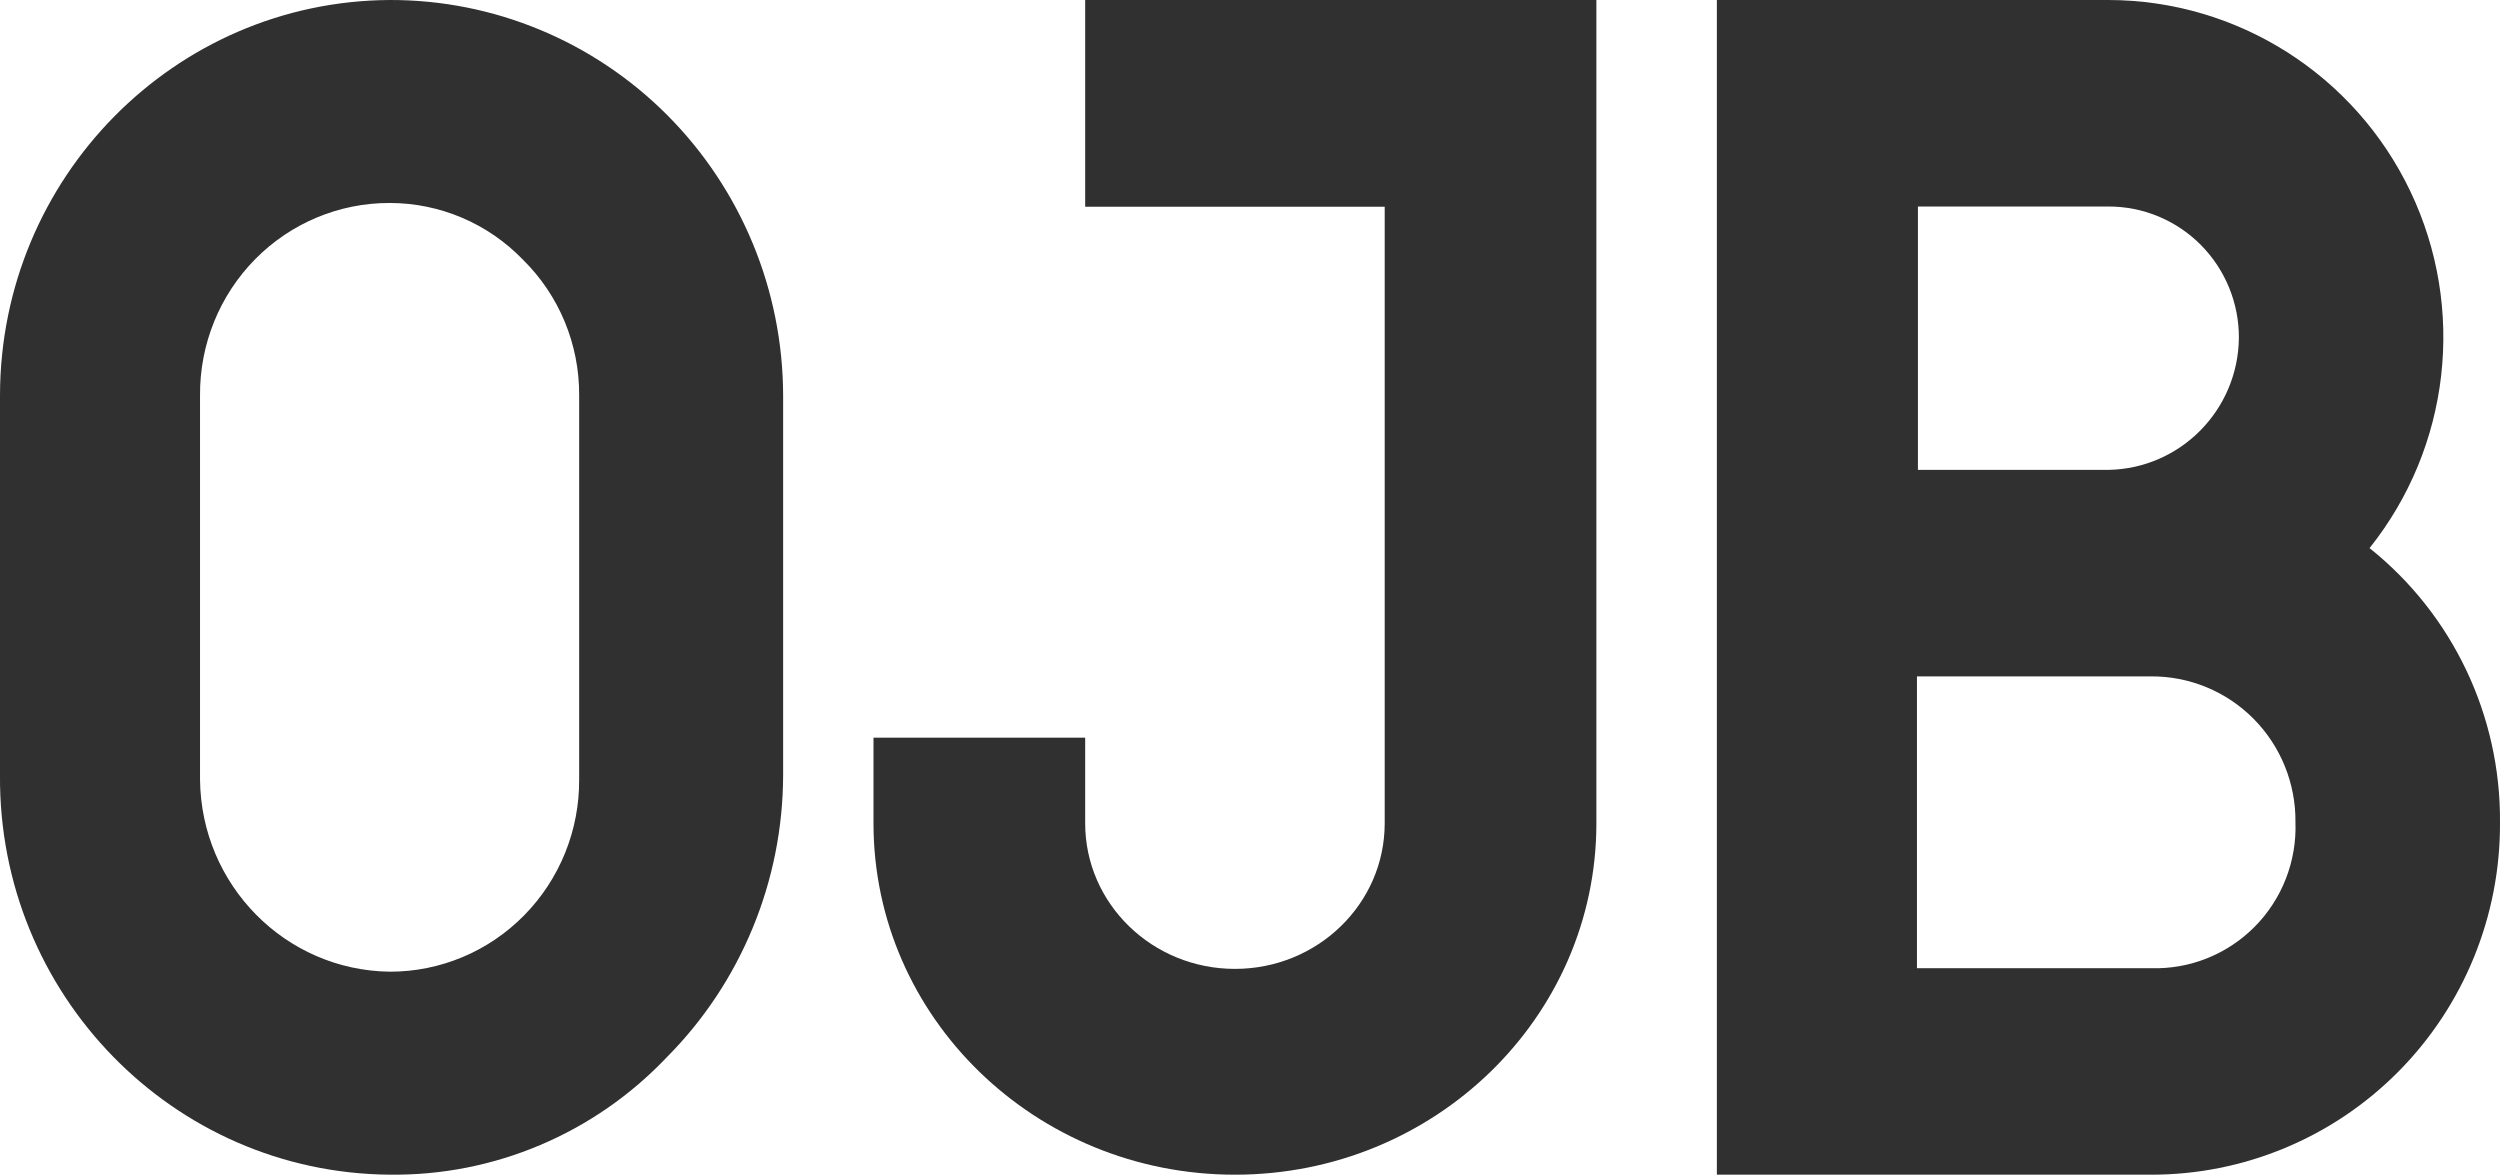
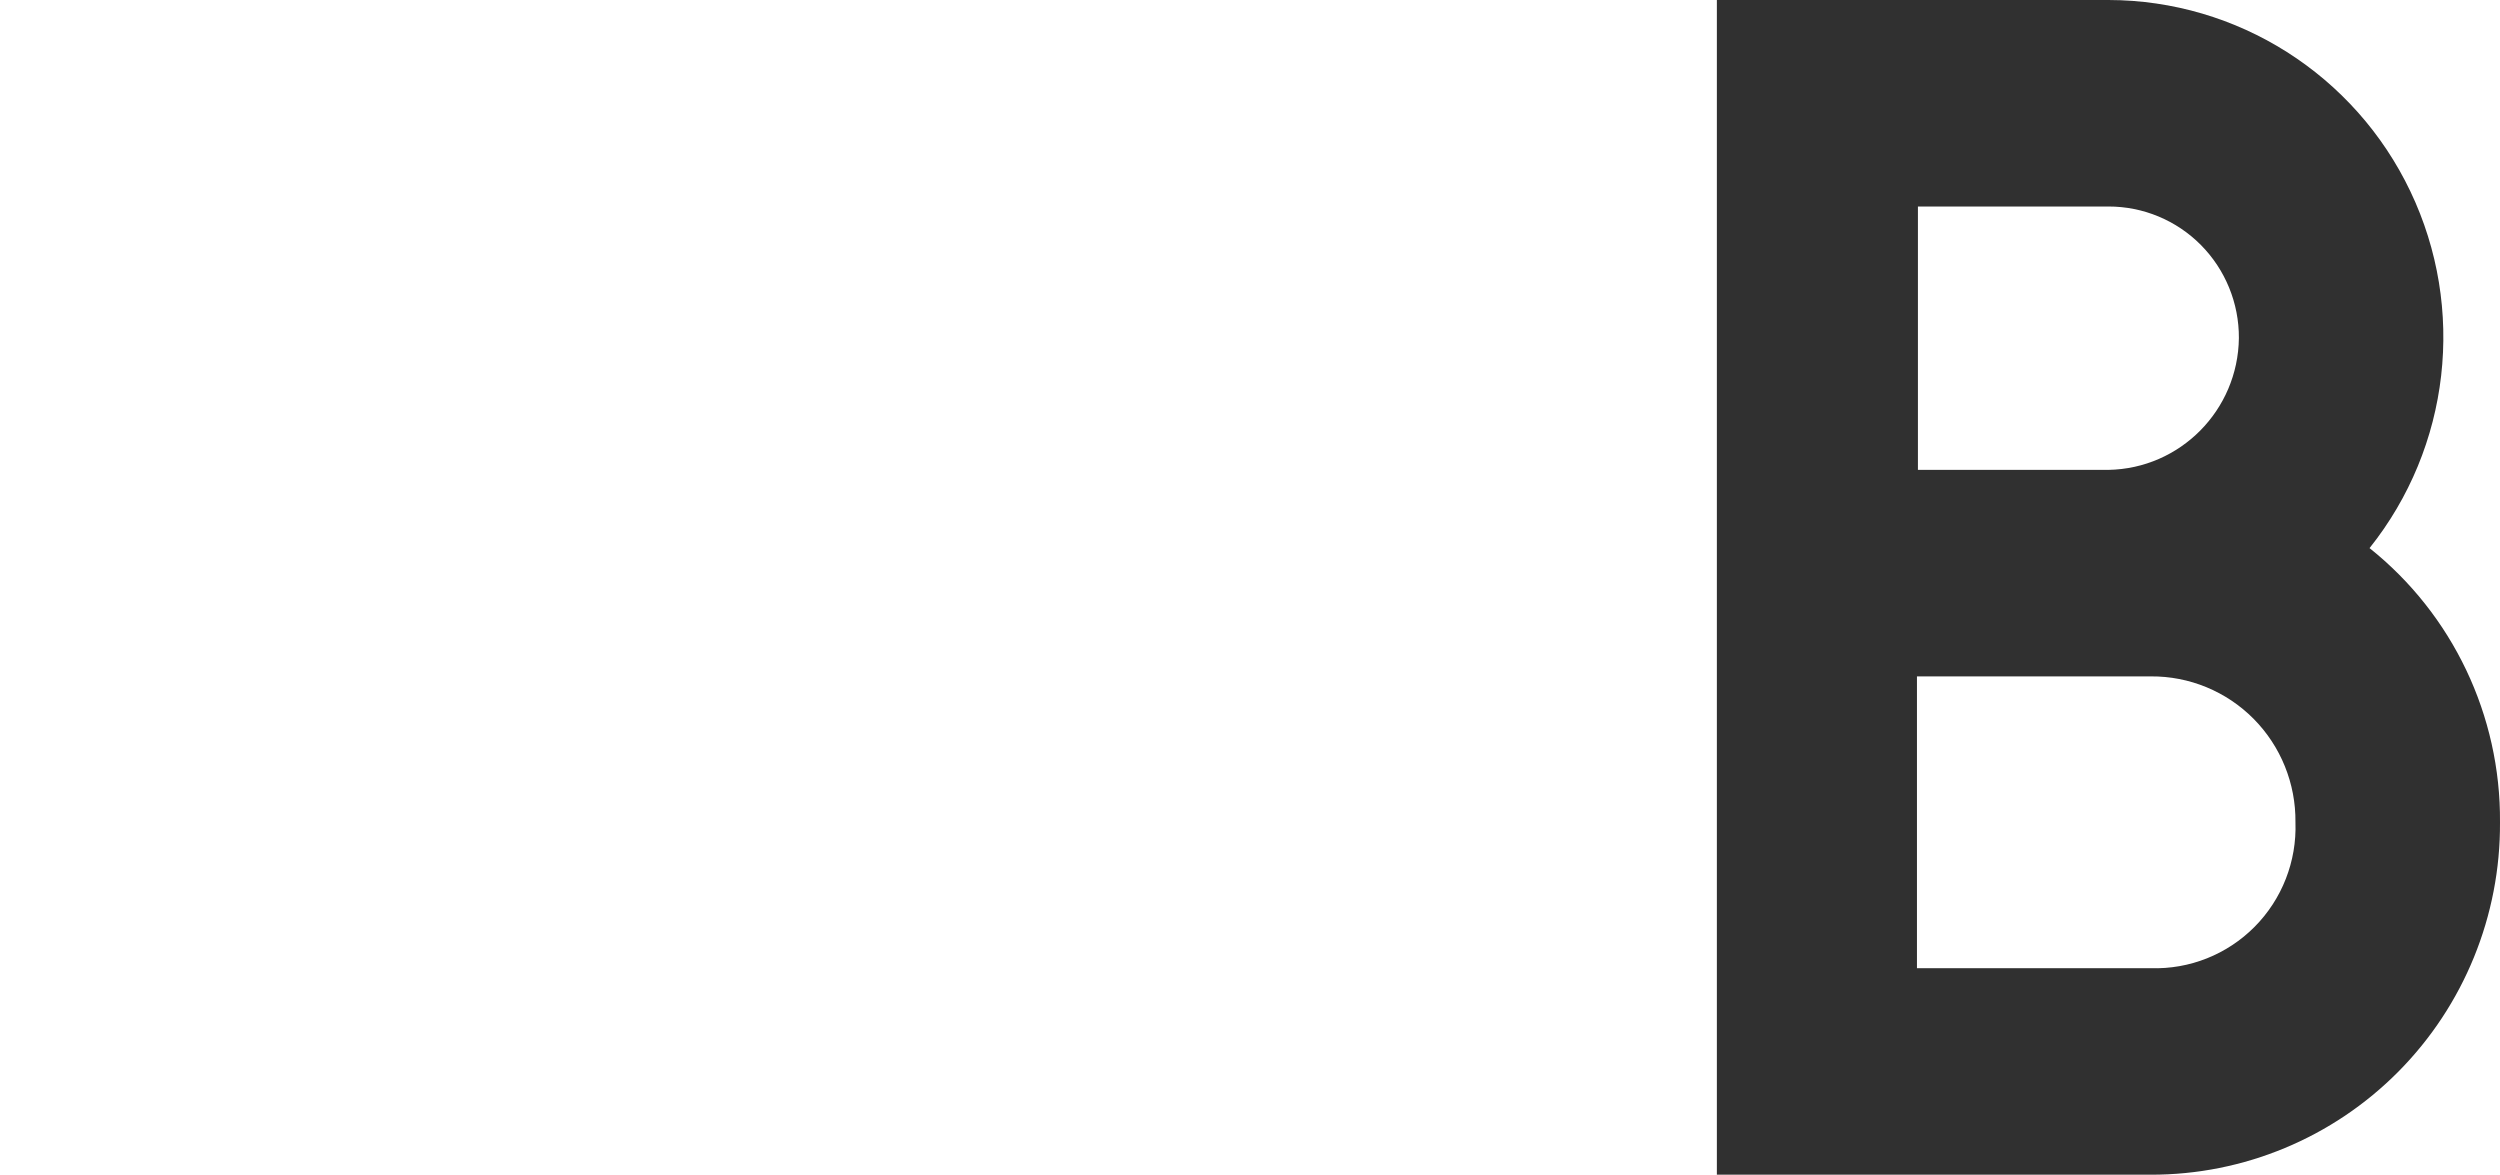
<svg xmlns="http://www.w3.org/2000/svg" width="83px" height="39px" viewBox="0 0 83 39" version="1.1">
  <title>OJB_logo_updated</title>
  <g id="Projects-DP---Design" stroke="none" stroke-width="1" fill="none" fill-rule="evenodd">
    <g id="OJB_logo_updated" fill="#303030" fill-rule="nonzero">
-       <path d="M35.884,6.864 L45.972,6.864 L45.972,27.333 C45.972,30.003 43.746,32.167 41,32.167 C38.254,32.167 36.028,30.003 36.028,27.333 L36.028,24.49 L29,24.49 L29,27.333 C29,33.776 34.373,39 41,39 C47.627,39 53,33.776 53,27.333 L53,0 L36.028,0 L36.028,6.864 L35.884,6.864 Z" id="Path" />
      <path d="M78.669,18.197 C81.348,14.842 81.876,10.24 80.027,6.359 C78.179,2.479 74.281,0.007 70,0 L57,0 L57,39 L71.405,39 C74.49,39.006 77.45,37.774 79.627,35.577 C81.804,33.38 83.018,30.401 83,27.3 C83.026,23.758 81.429,20.4 78.669,18.197 L78.669,18.197 Z M70,6.856 C71.152,6.854 72.257,7.314 73.07,8.134 C73.883,8.954 74.337,10.067 74.331,11.224 C74.302,13.62 72.383,15.558 70,15.6 L63.675,15.6 L63.675,6.856 L70,6.856 Z M71.405,32.144 L63.643,32.144 L63.643,22.456 L71.405,22.456 C72.685,22.446 73.915,22.953 74.819,23.864 C75.722,24.775 76.223,26.014 76.209,27.3 C76.255,28.595 75.764,29.852 74.853,30.77 C73.942,31.688 72.694,32.186 71.405,32.144 Z" id="Shape" />
-       <path d="M12.935,5.74001414e-05 C5.788,0.043 0.013,5.9 0,13.119 L0,25.739 C-0.051,33.008 5.739,38.943 12.935,38.999 C16.405,39.043 19.738,37.63 22.139,35.099 C24.603,32.619 25.991,29.253 26,25.739 L26,13.119 C25.99,9.63 24.607,6.287 22.157,3.826 C19.707,1.366 16.389,-0.01 12.935,5.74001414e-05 L12.935,5.74001414e-05 Z M19.228,25.88 C19.238,27.571 18.579,29.196 17.397,30.394 C16.216,31.593 14.609,32.264 12.935,32.26 C9.469,32.214 6.674,29.38 6.641,25.88 L6.641,13.119 C6.631,11.428 7.29,9.803 8.472,8.605 C9.653,7.407 11.26,6.735 12.935,6.739 C14.604,6.738 16.203,7.418 17.367,8.627 C18.564,9.808 19.236,11.429 19.228,13.119 L19.228,25.88 Z" id="Shape" />
    </g>
  </g>
</svg>